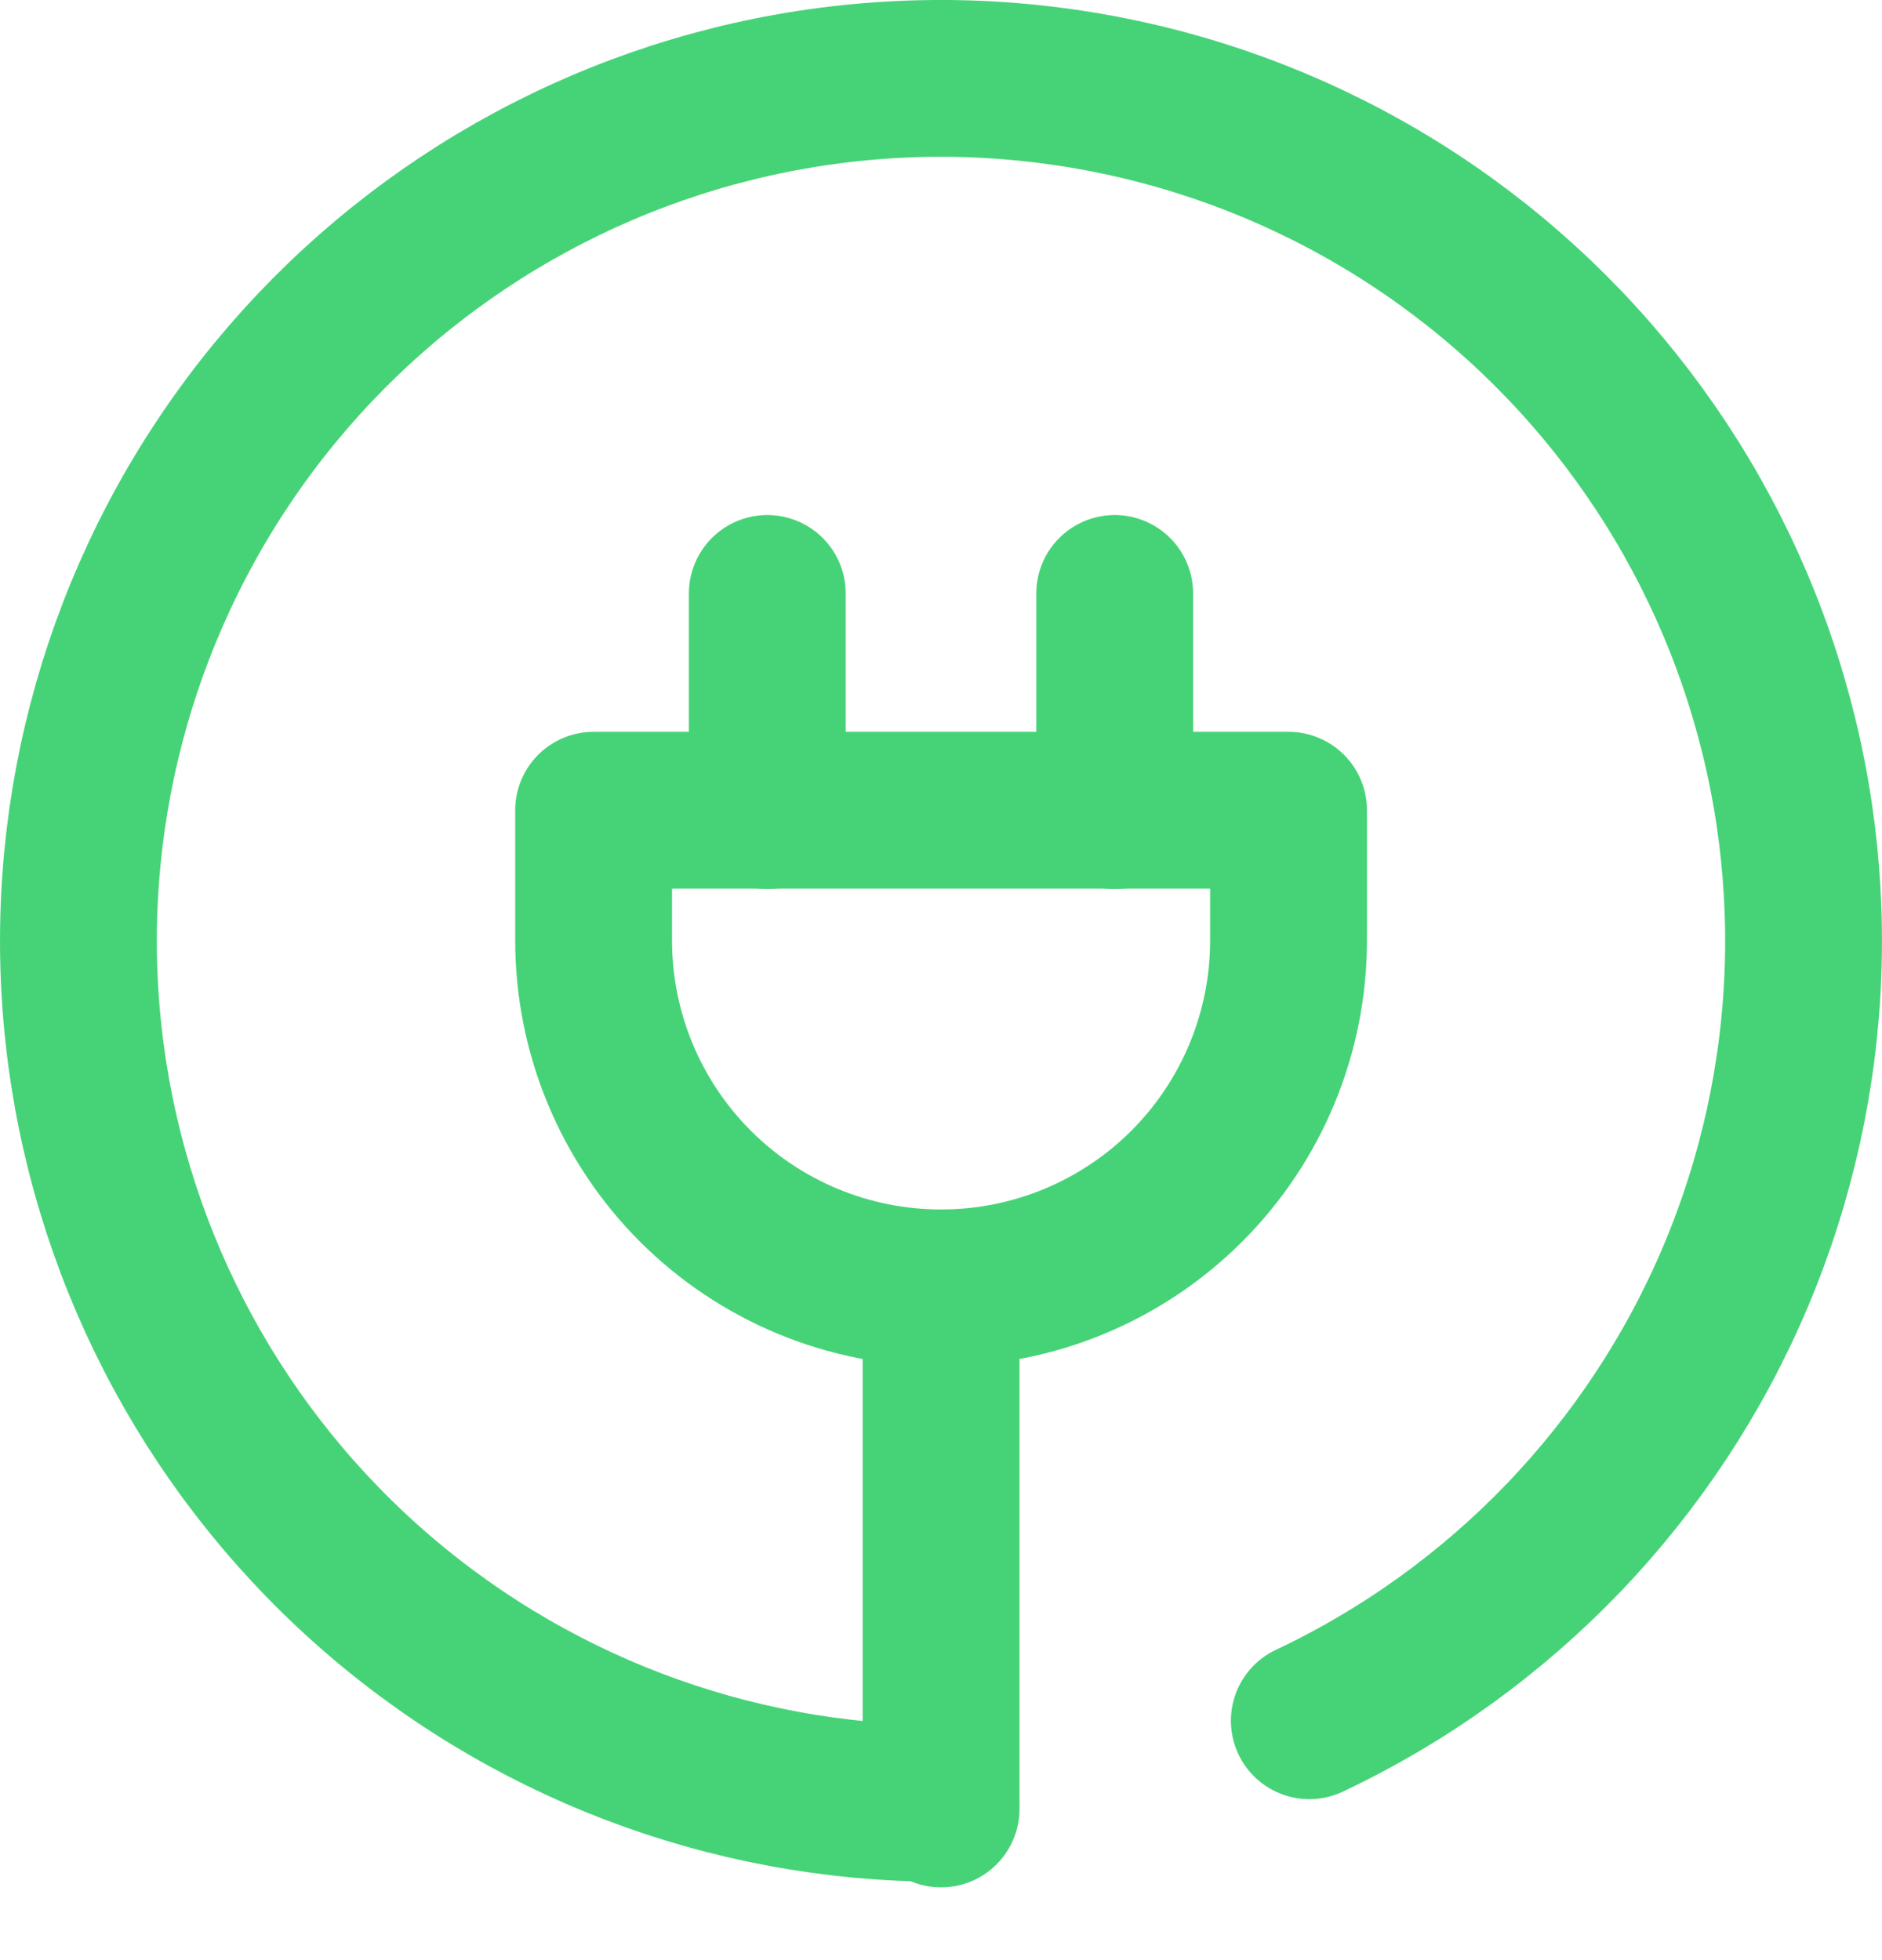
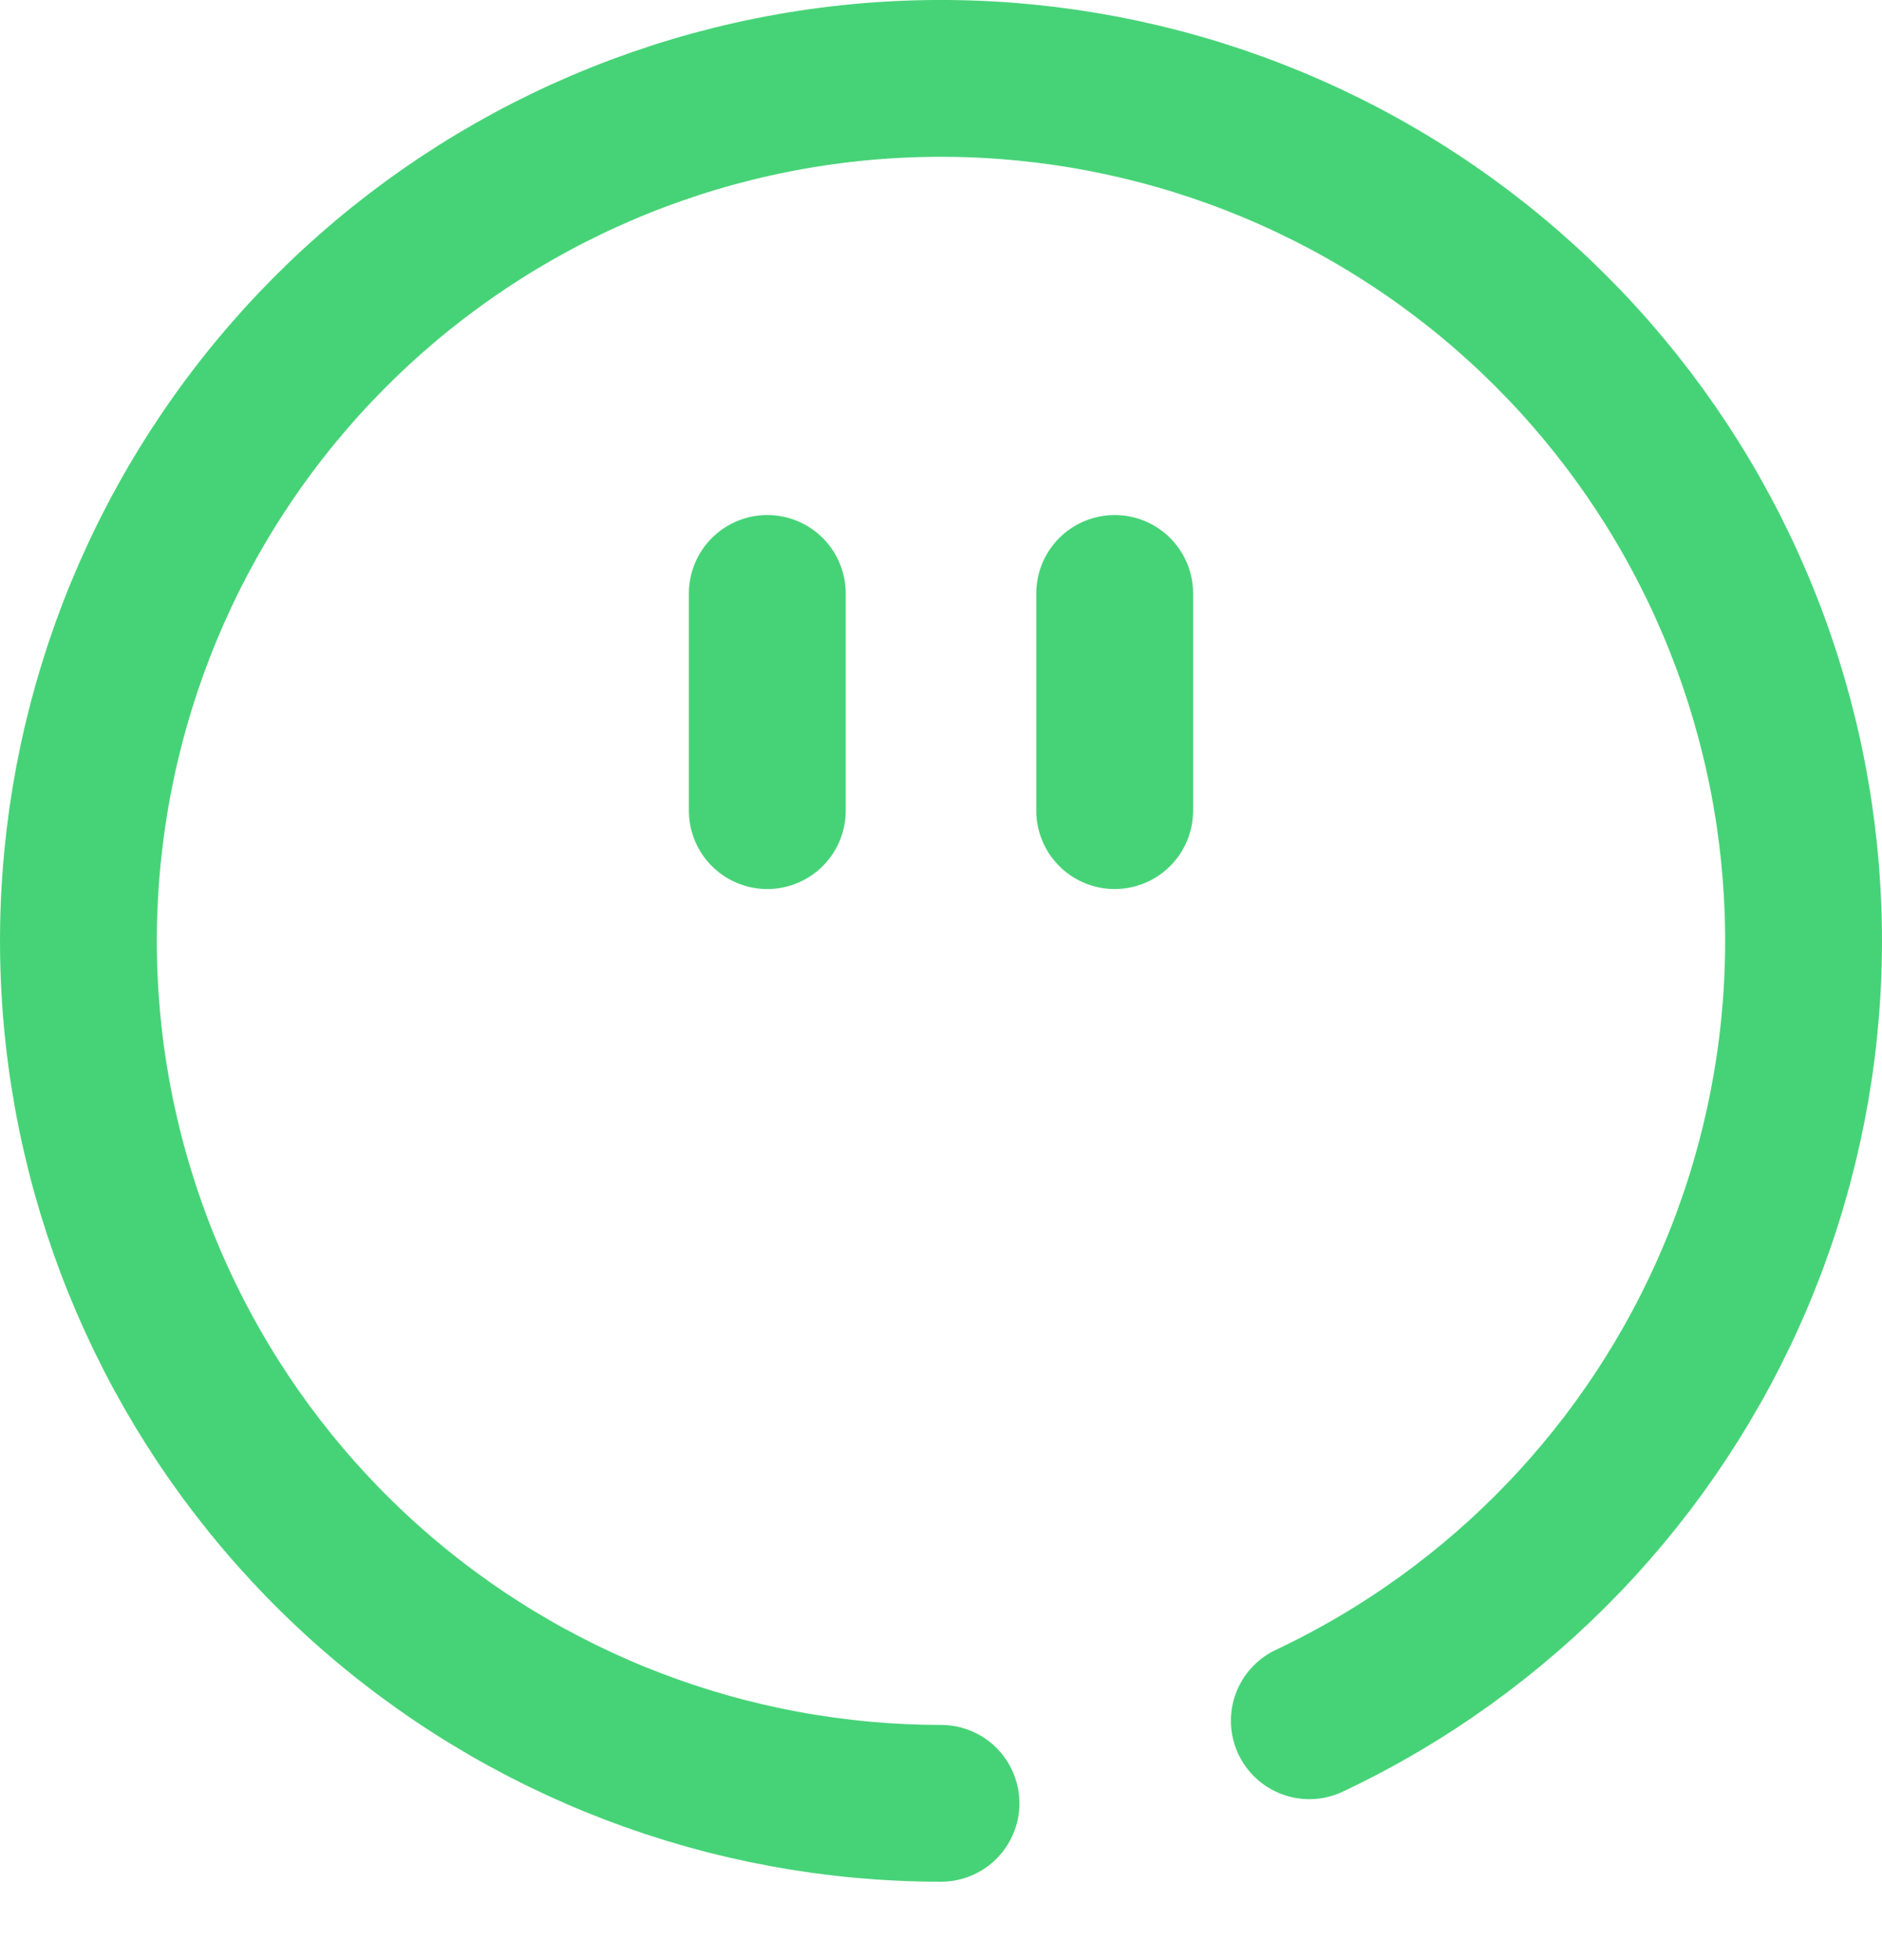
<svg xmlns="http://www.w3.org/2000/svg" fill="none" viewBox="0 0 24 25" height="25" width="24">
  <path stroke-linejoin="round" stroke-linecap="round" stroke-width="2" stroke="#46D377" d="M14.215 10.339V7.569M9.785 10.339V7.569" />
  <path stroke-linejoin="round" stroke-linecap="round" stroke-width="2" stroke="#46D377" d="M12 23C9.292 23 6.68 22.001 4.662 20.195C2.645 18.389 1.365 15.902 1.067 13.211C0.769 10.519 1.474 7.813 3.047 5.609C4.62 3.405 6.951 1.859 9.593 1.266C12.236 0.674 15.003 1.077 17.367 2.398C19.73 3.719 21.524 5.866 22.403 8.427C23.283 10.988 23.187 13.783 22.134 16.278C21.081 18.772 19.145 20.791 16.697 21.947" />
-   <path stroke-linejoin="round" stroke-linecap="round" stroke-width="2" stroke="#46D377" d="M12.001 16.426C13.176 16.426 14.303 15.96 15.134 15.129C15.965 14.298 16.432 13.171 16.432 11.995V10.334H7.57V11.995C7.57 13.171 8.037 14.298 8.868 15.129C9.699 15.96 10.826 16.426 12.001 16.426ZM12.001 16.426V23.072" />
</svg>